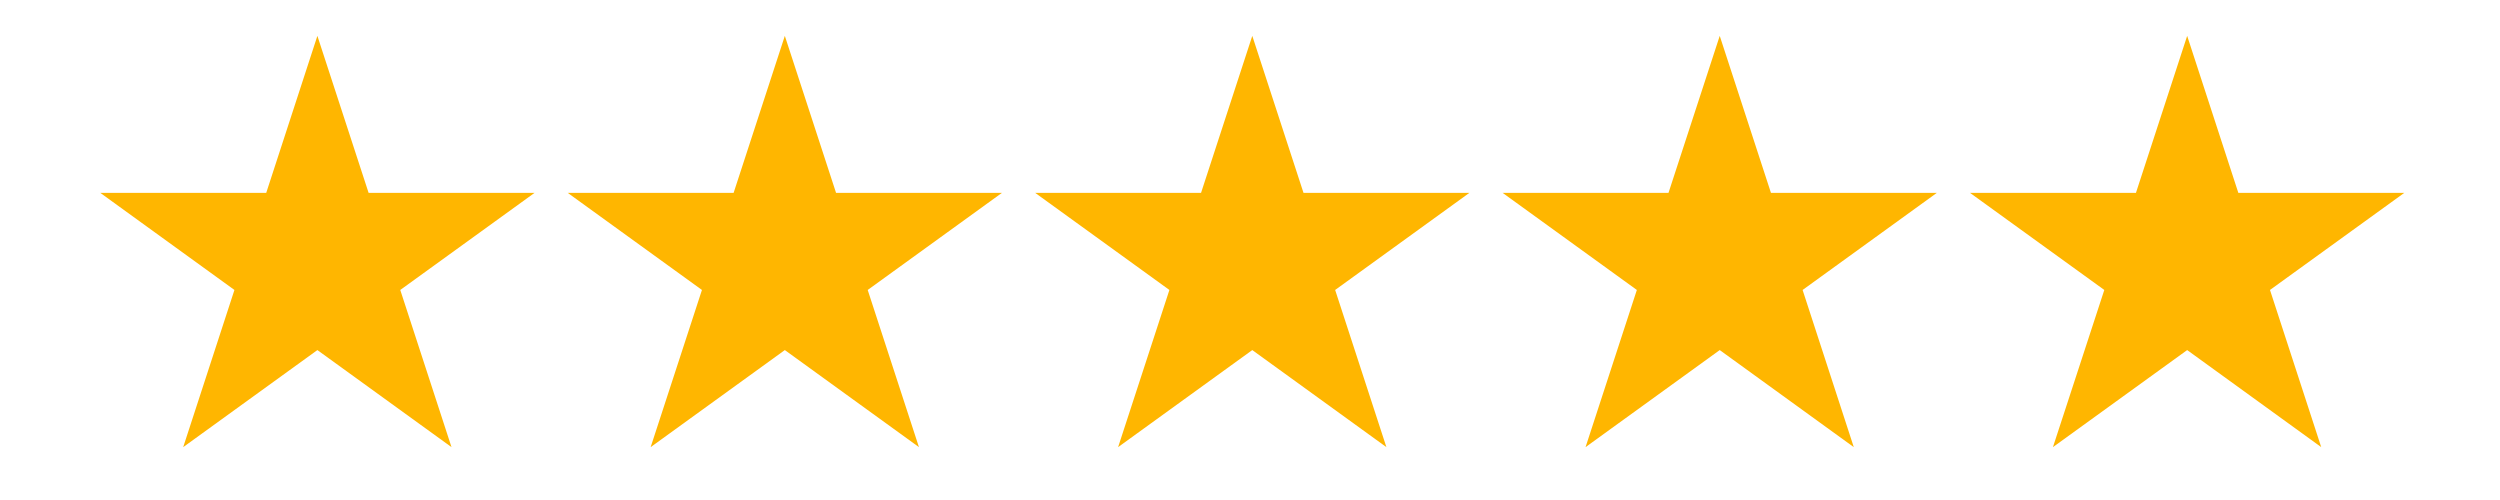
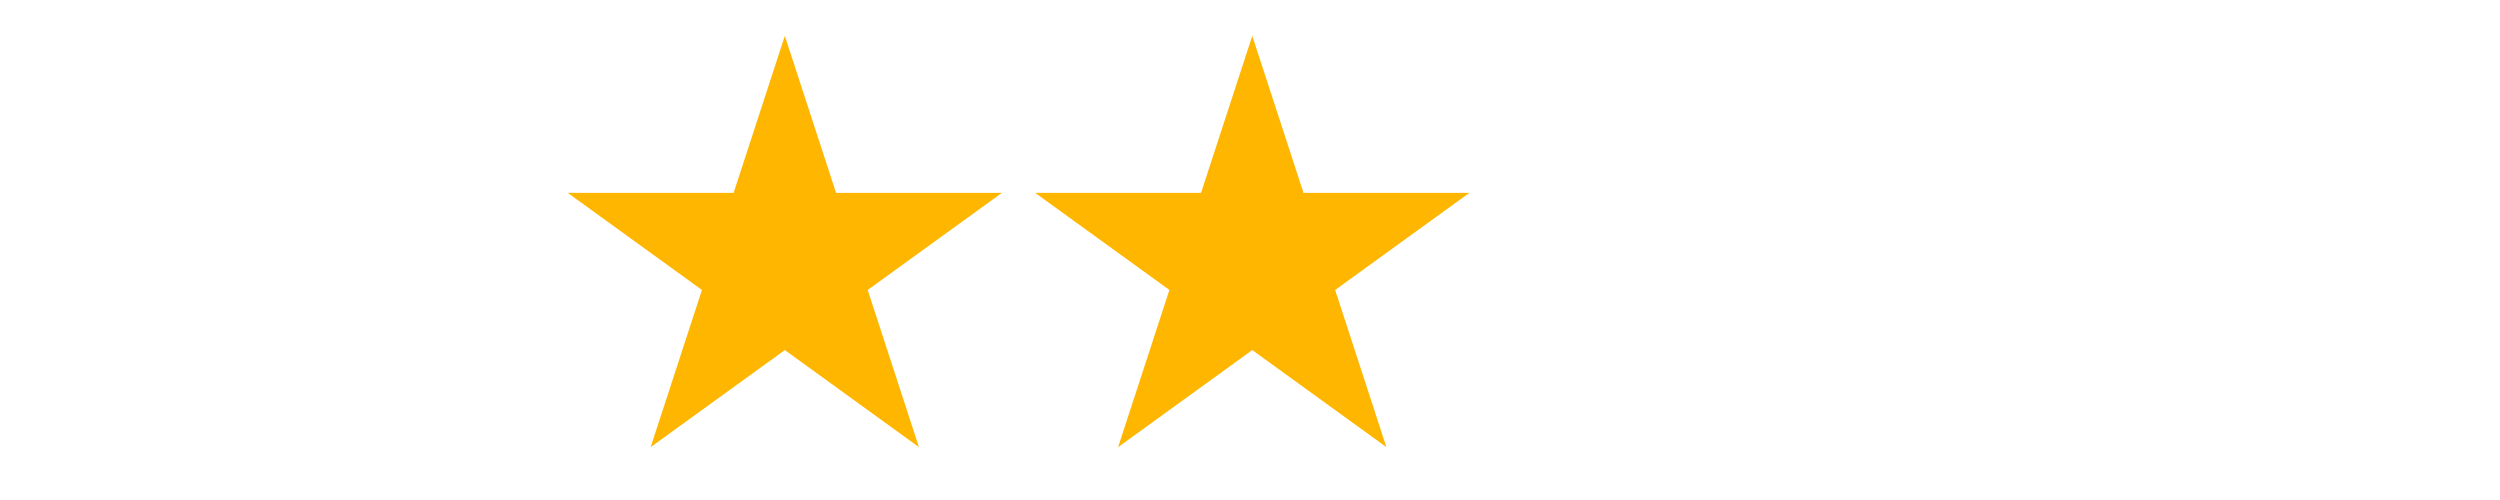
<svg xmlns="http://www.w3.org/2000/svg" width="200" zoomAndPan="magnify" viewBox="0 0 150 30" height="40" preserveAspectRatio="xMidYMid meet" version="1.0">
  <defs>
    <clipPath id="6981b3cdd1">
      <path d="M 34 2.152 L 61 2.152 L 61 26.828 L 34 26.828 Z M 34 2.152 " clip-rule="nonzero" />
    </clipPath>
    <clipPath id="96cd6ea164">
-       <path d="M 6 2.152 L 33 2.152 L 33 26.828 L 6 26.828 Z M 6 2.152 " clip-rule="nonzero" />
+       <path d="M 6 2.152 L 33 2.152 L 33 26.828 Z M 6 2.152 " clip-rule="nonzero" />
    </clipPath>
    <clipPath id="78429f8339">
      <path d="M 62 2.152 L 89 2.152 L 89 26.828 L 62 26.828 Z M 62 2.152 " clip-rule="nonzero" />
    </clipPath>
    <clipPath id="aa13a480f4">
-       <path d="M 90 2.152 L 117 2.152 L 117 26.828 L 90 26.828 Z M 90 2.152 " clip-rule="nonzero" />
-     </clipPath>
+       </clipPath>
    <clipPath id="54a715f12c">
      <path d="M 118 2.152 L 144.453 2.152 L 144.453 26.828 L 118 26.828 Z M 118 2.152 " clip-rule="nonzero" />
    </clipPath>
  </defs>
  <g clip-path="url(#6981b3cdd1)">
    <path fill="#ffb600" d="M 47.09 2.152 L 50.164 11.574 L 60.113 11.574 L 52.062 17.398 L 55.137 26.828 L 47.09 21.004 L 39.039 26.828 L 42.117 17.398 L 34.066 11.574 L 44.016 11.574 Z M 47.09 2.152 " fill-opacity="1" fill-rule="nonzero" />
  </g>
  <g clip-path="url(#96cd6ea164)">
-     <path fill="#ffb600" d="M 19.043 2.152 L 22.117 11.574 L 32.07 11.574 L 24.016 17.398 L 27.09 26.828 L 19.043 21.004 L 10.992 26.828 L 14.066 17.398 L 6.02 11.574 L 15.973 11.574 Z M 19.043 2.152 " fill-opacity="1" fill-rule="nonzero" />
-   </g>
+     </g>
  <g clip-path="url(#78429f8339)">
    <path fill="#ffb600" d="M 75.137 2.152 L 78.211 11.574 L 88.16 11.574 L 80.109 17.398 L 83.184 26.828 L 75.137 21.004 L 67.086 26.828 L 70.164 17.398 L 62.113 11.574 L 72.062 11.574 Z M 75.137 2.152 " fill-opacity="1" fill-rule="nonzero" />
  </g>
  <g clip-path="url(#aa13a480f4)">
    <path fill="#ffb600" d="M 103.184 2.152 L 106.258 11.574 L 116.207 11.574 L 108.156 17.398 L 111.227 26.828 L 103.184 21.004 L 95.133 26.828 L 98.211 17.398 L 90.16 11.574 L 100.109 11.574 Z M 103.184 2.152 " fill-opacity="1" fill-rule="nonzero" />
  </g>
  <g clip-path="url(#54a715f12c)">
-     <path fill="#ffb600" d="M 131.23 2.152 L 134.301 11.574 L 144.254 11.574 L 136.199 17.398 L 139.273 26.828 L 131.23 21.004 L 123.176 26.828 L 126.258 17.398 L 118.203 11.574 L 128.156 11.574 Z M 131.23 2.152 " fill-opacity="1" fill-rule="nonzero" />
-   </g>
+     </g>
</svg>